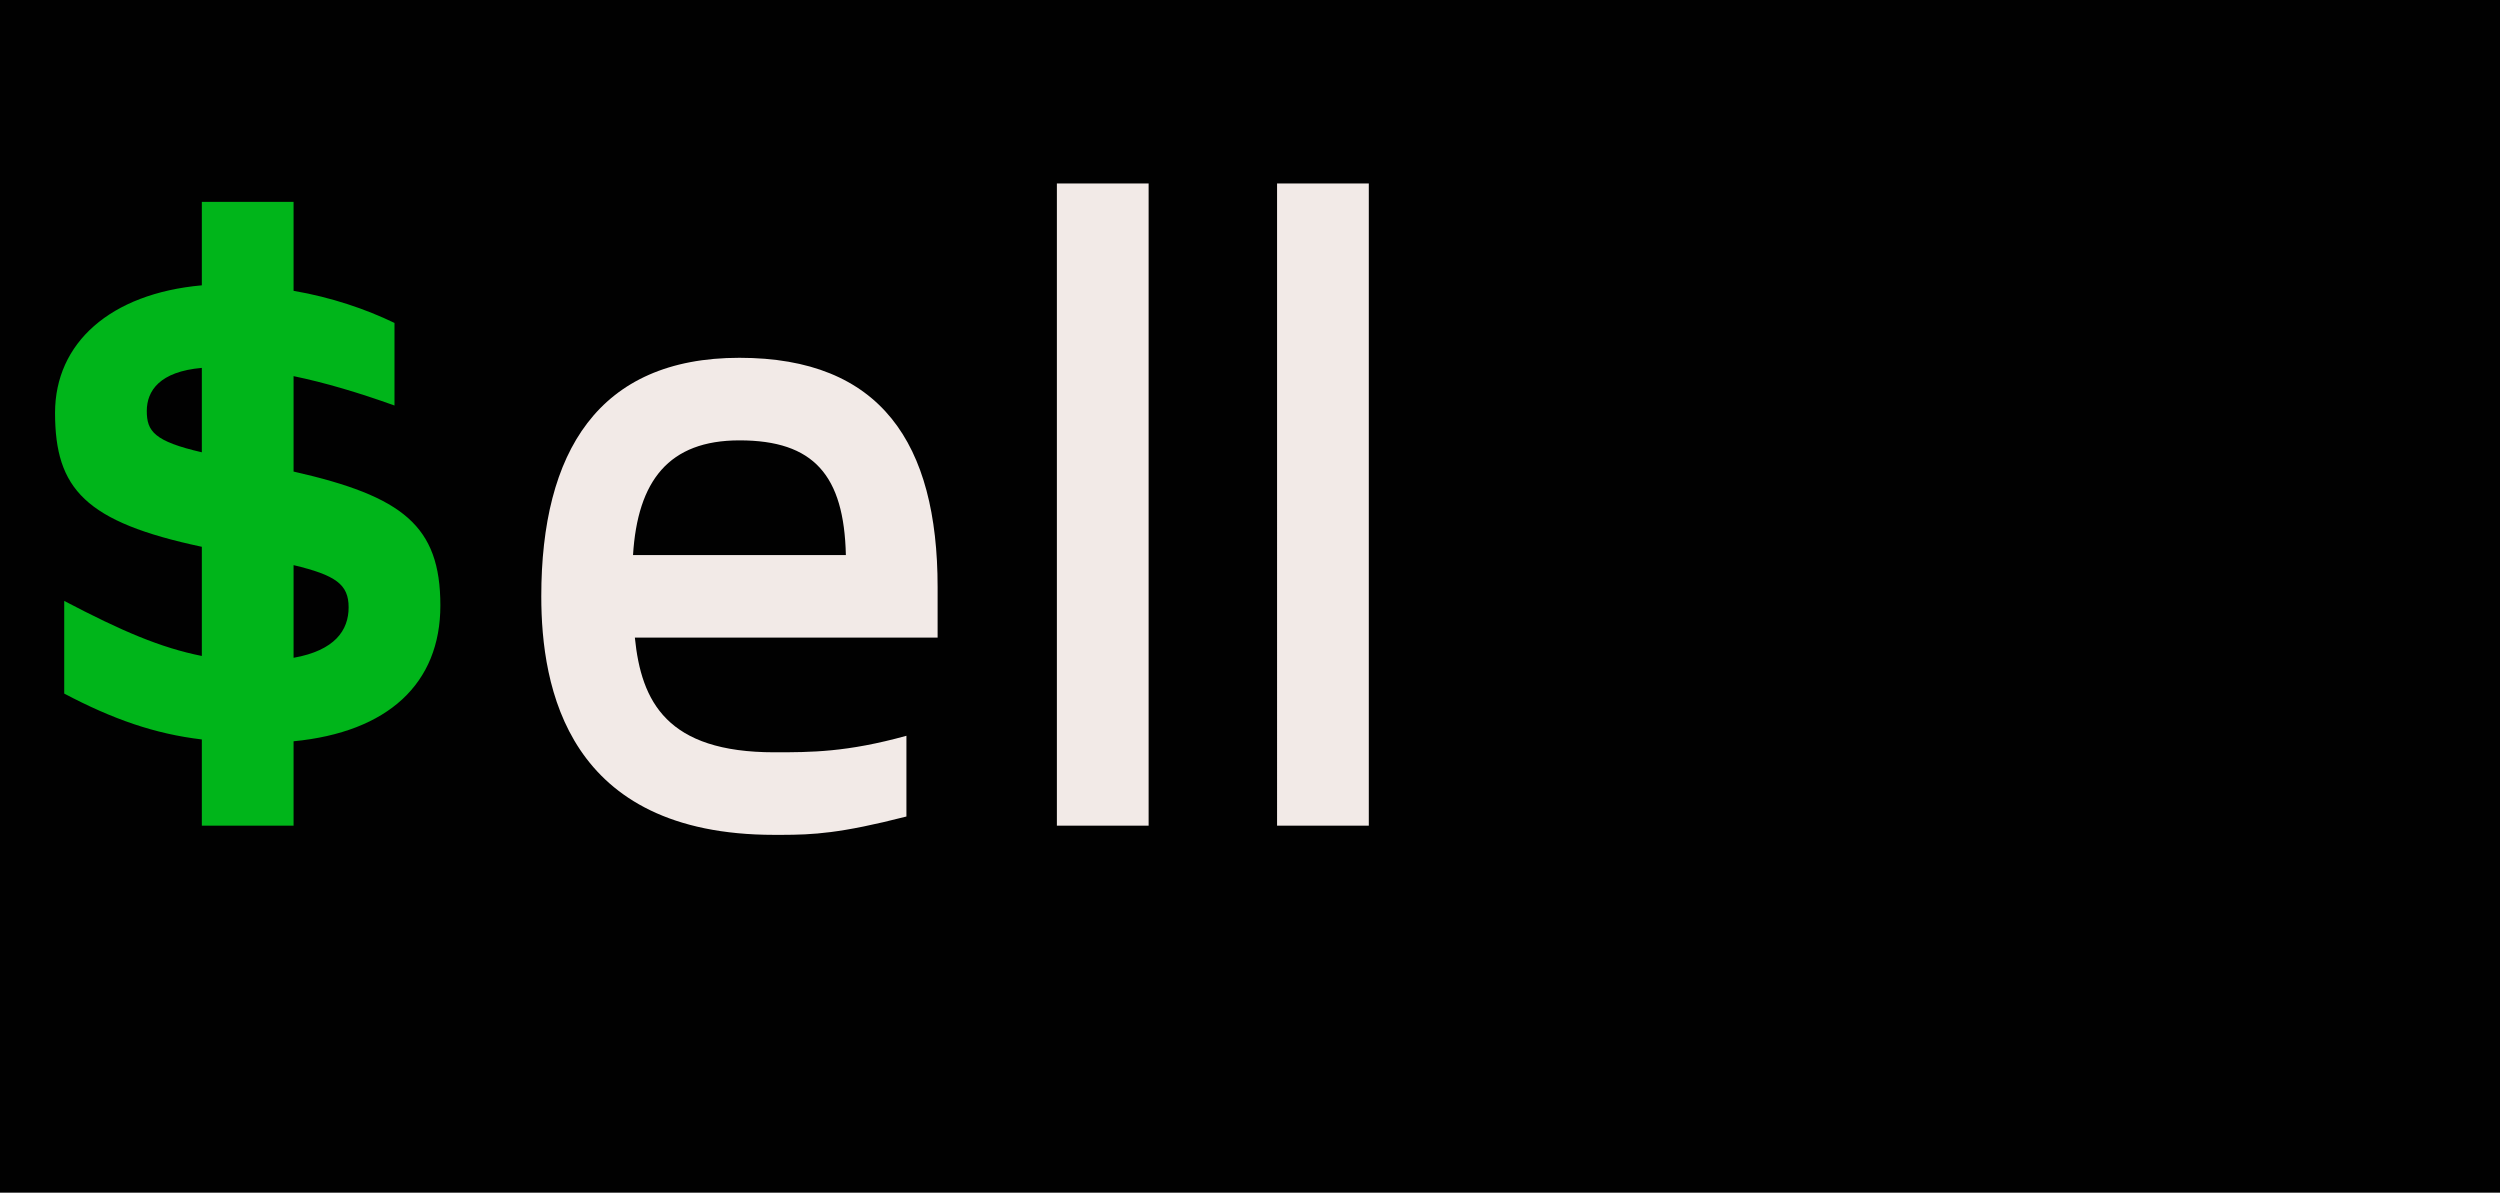
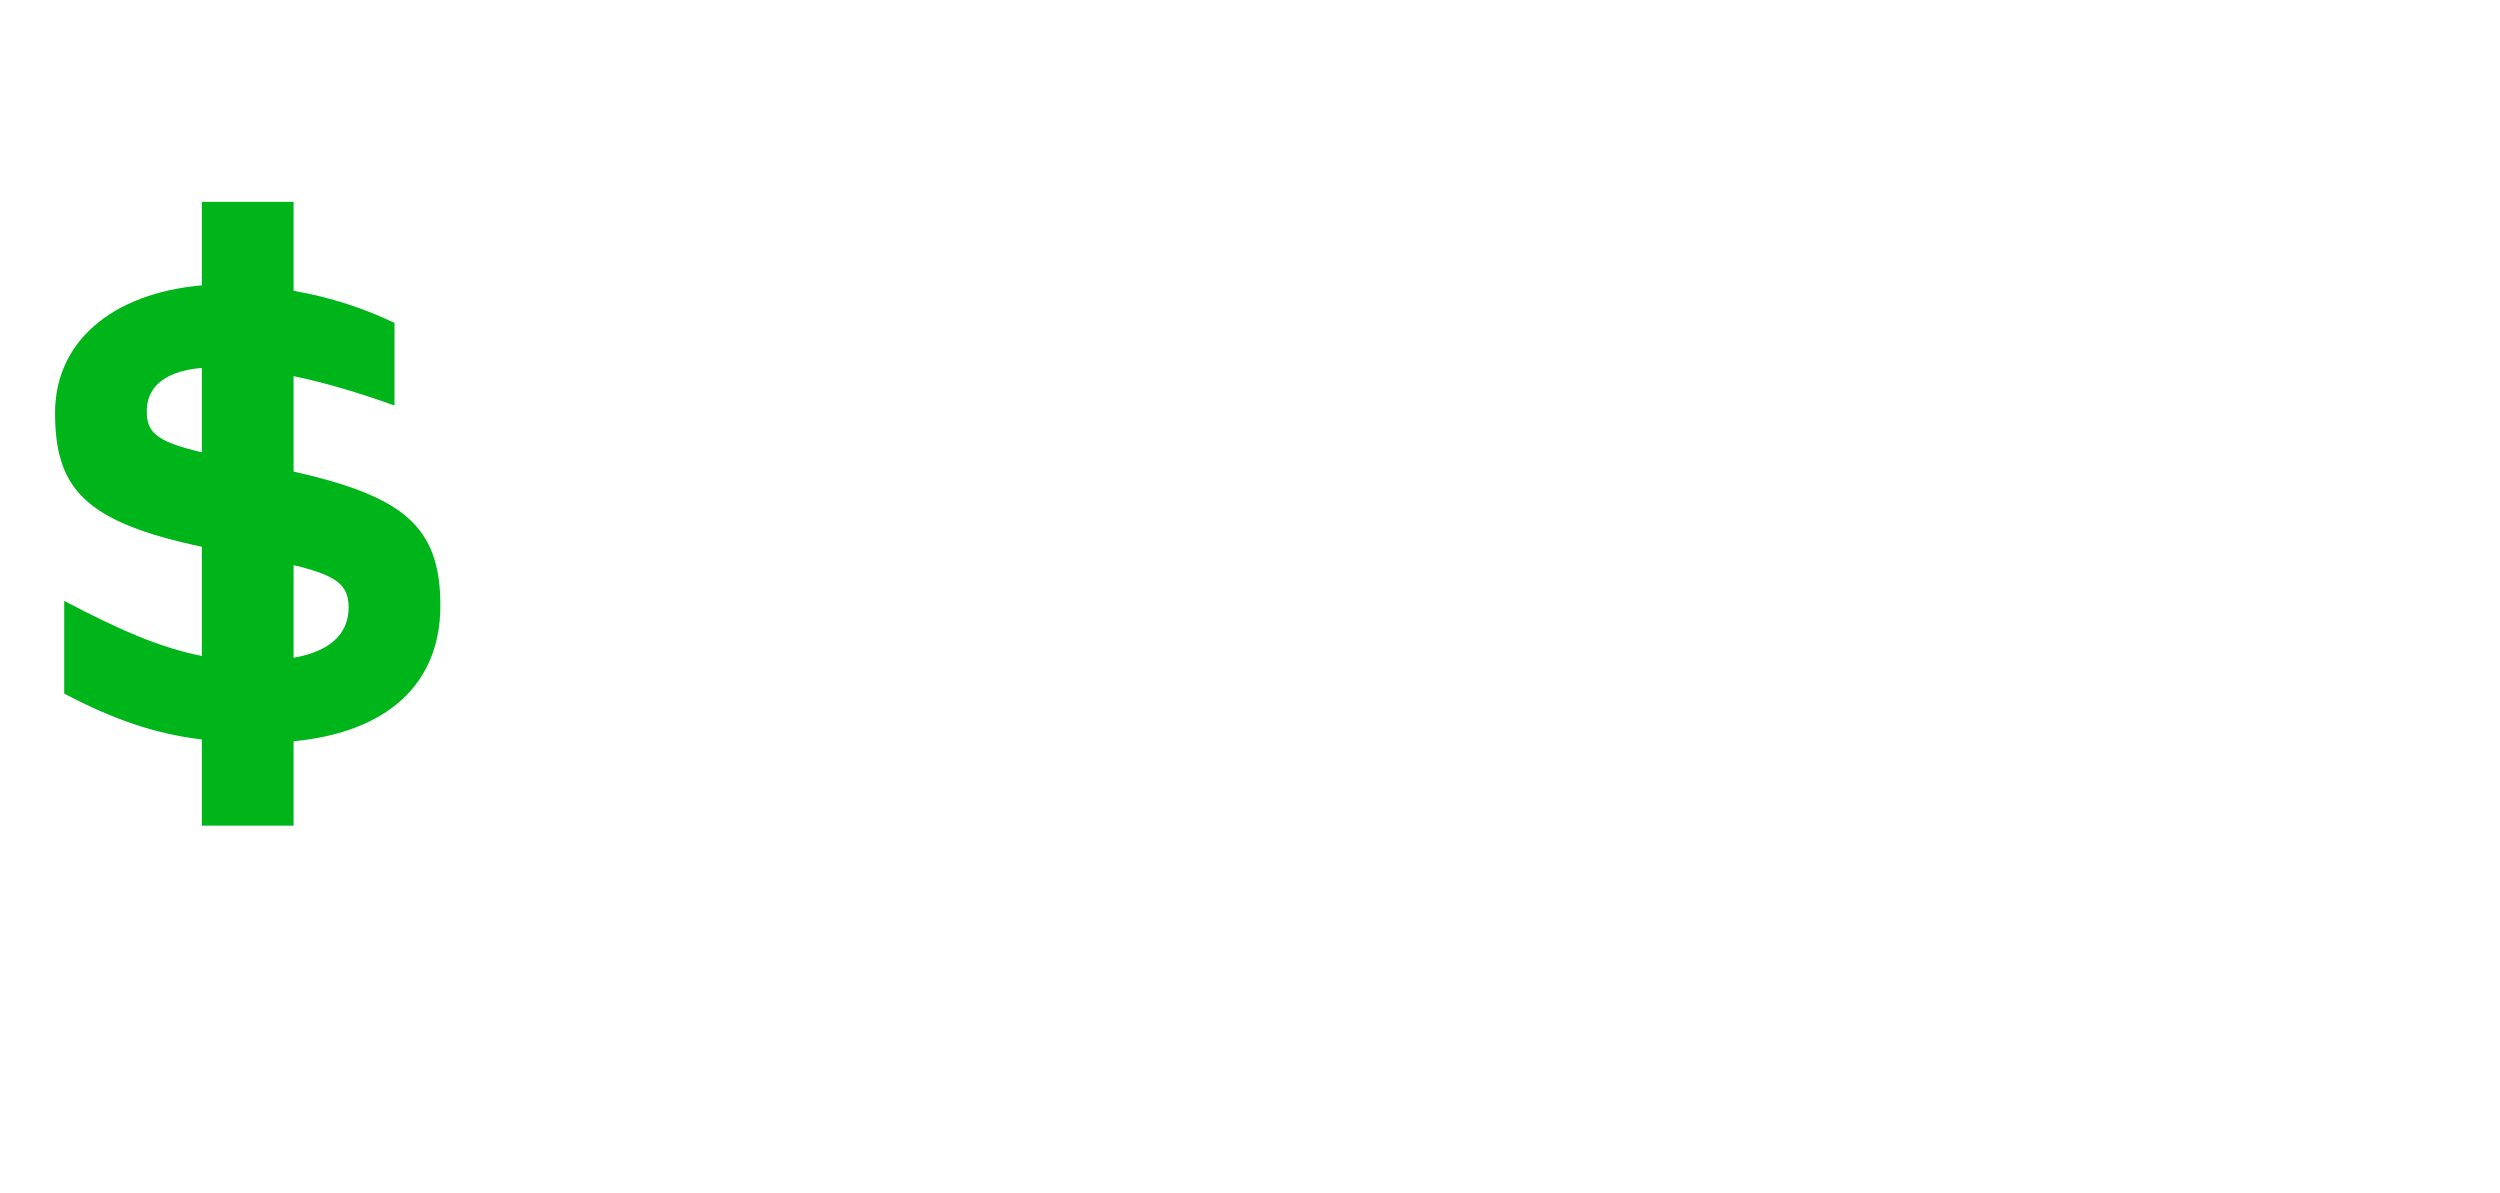
<svg xmlns="http://www.w3.org/2000/svg" width="218" height="104" viewBox="0 0 218 104" fill="none">
-   <path fill="#010101" d="M0 0h218v104H0z" />
  <path fill-rule="evenodd" clip-rule="evenodd" d="M25.6 72v-7.36c8.24-.8 12.8-5.04 12.8-11.84 0-6.96-3.28-9.52-12.8-11.68V32.8c2.72.56 5.68 1.44 8.8 2.56v-7.2c-2.48-1.2-5.52-2.24-8.8-2.8V17.6h-8v7.28C9.6 25.6 4.8 29.92 4.8 36c0 6.64 2.64 9.52 12.8 11.68v9.52c-3.6-.72-6.96-2.16-12-4.8v8.08c4.24 2.24 7.92 3.52 12 4V72h8zm-8-32.56c-4.16-.96-4.8-1.84-4.8-3.6s1.12-3.44 4.8-3.76v7.36zm8 9.84v8.08c3.6-.64 4.8-2.4 4.8-4.4 0-2-1.12-2.8-4.8-3.68z" fill="#00B51A" />
-   <path fill-rule="evenodd" clip-rule="evenodd" d="M100.16 72V16h-8v56h8zm-21.12-7.84v7.04c-5.795 1.486-8.14 1.592-10.88 1.6h-.64C49.44 72.8 47.2 59.92 47.2 52c0-12.56 4.96-20.8 17.28-20.8s17.28 7.44 17.28 20v4.4h-26.4c.56 5.6 2.8 10 12.16 10 3.2 0 6.32 0 11.52-1.44zM64.48 38.4c-6.16 0-8.88 3.52-9.28 10h18.56c-.16-6.96-2.8-10-9.28-10zM119.36 16v56h-8V16h8z" fill="#F2EAE7" />
</svg>